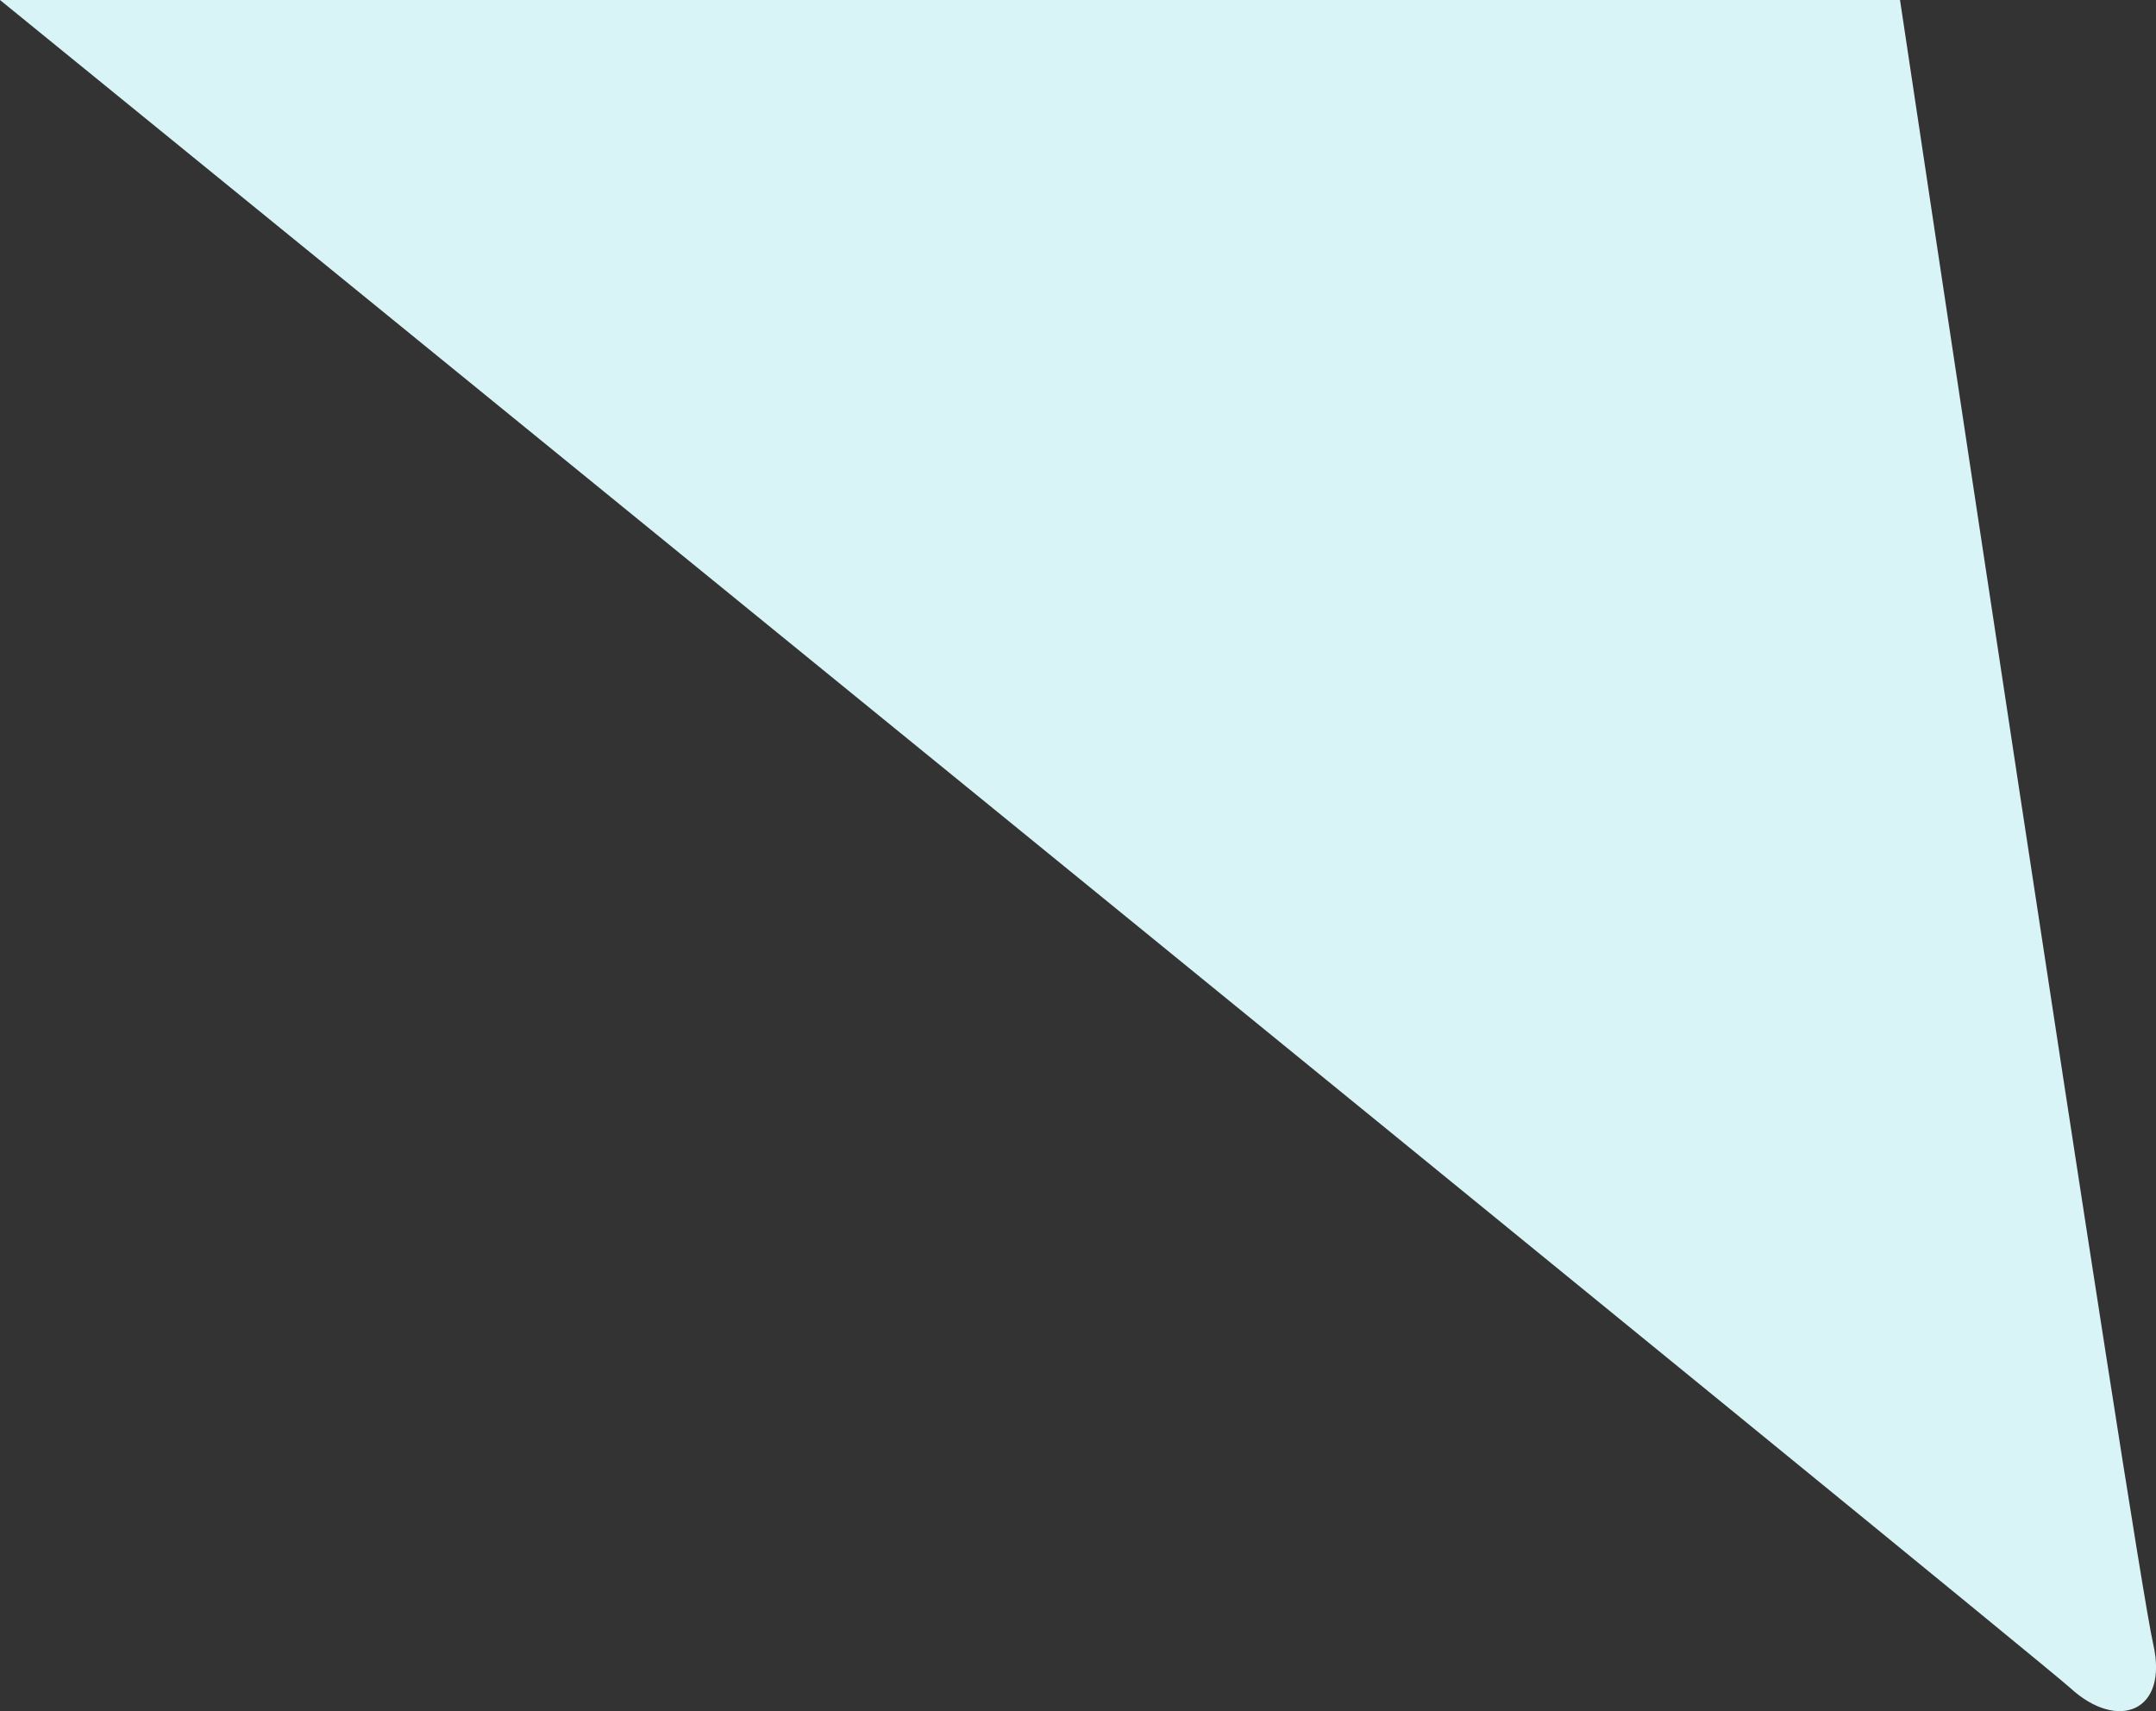
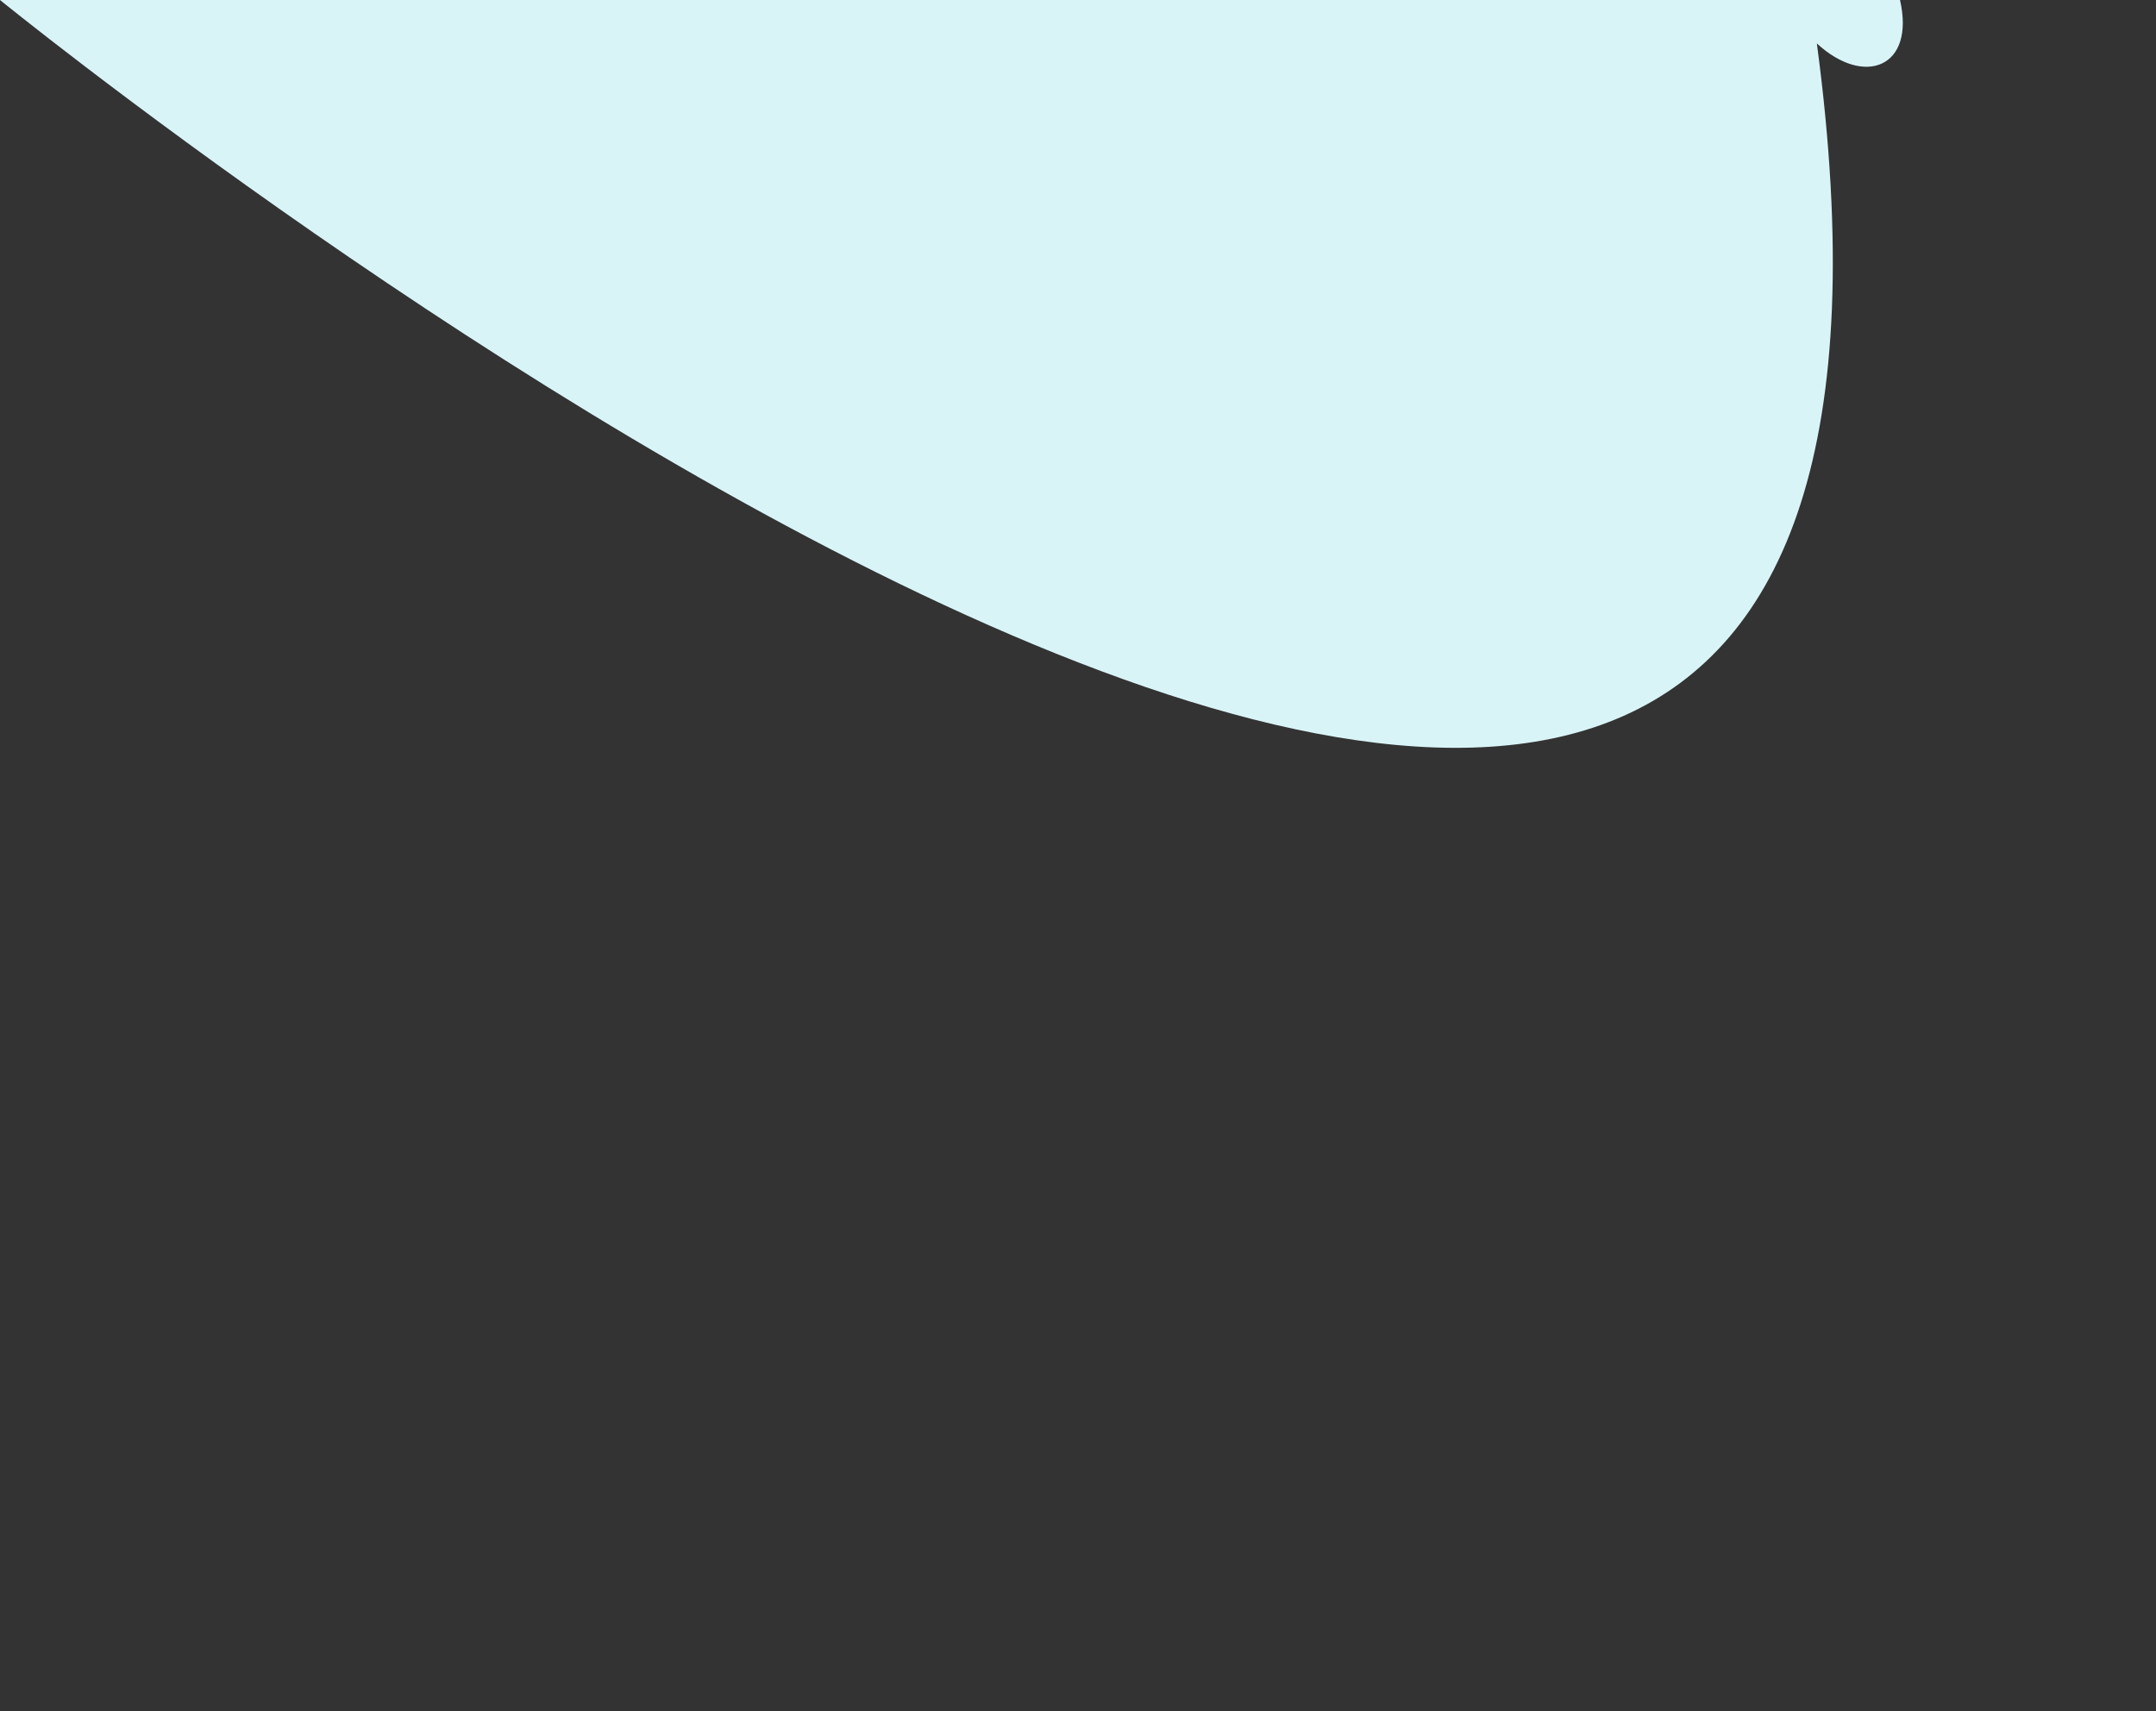
<svg xmlns="http://www.w3.org/2000/svg" id="b" viewBox="0 0 63 50">
  <rect x="0" y="0" width="63" height="50" fill="#333333" stroke="none" />
  <g id="c">
-     <path d="m55.52,0s6.82,45.5,7.4,48.05c.45,1.97-1.04,2.55-2.43,1.27C59.38,48.31,0,0,0,0h55.52Z" fill="#d9f4f7" stroke-width="0" />
+     <path d="m55.52,0c.45,1.97-1.04,2.55-2.43,1.27C59.38,48.31,0,0,0,0h55.52Z" fill="#d9f4f7" stroke-width="0" />
  </g>
</svg>